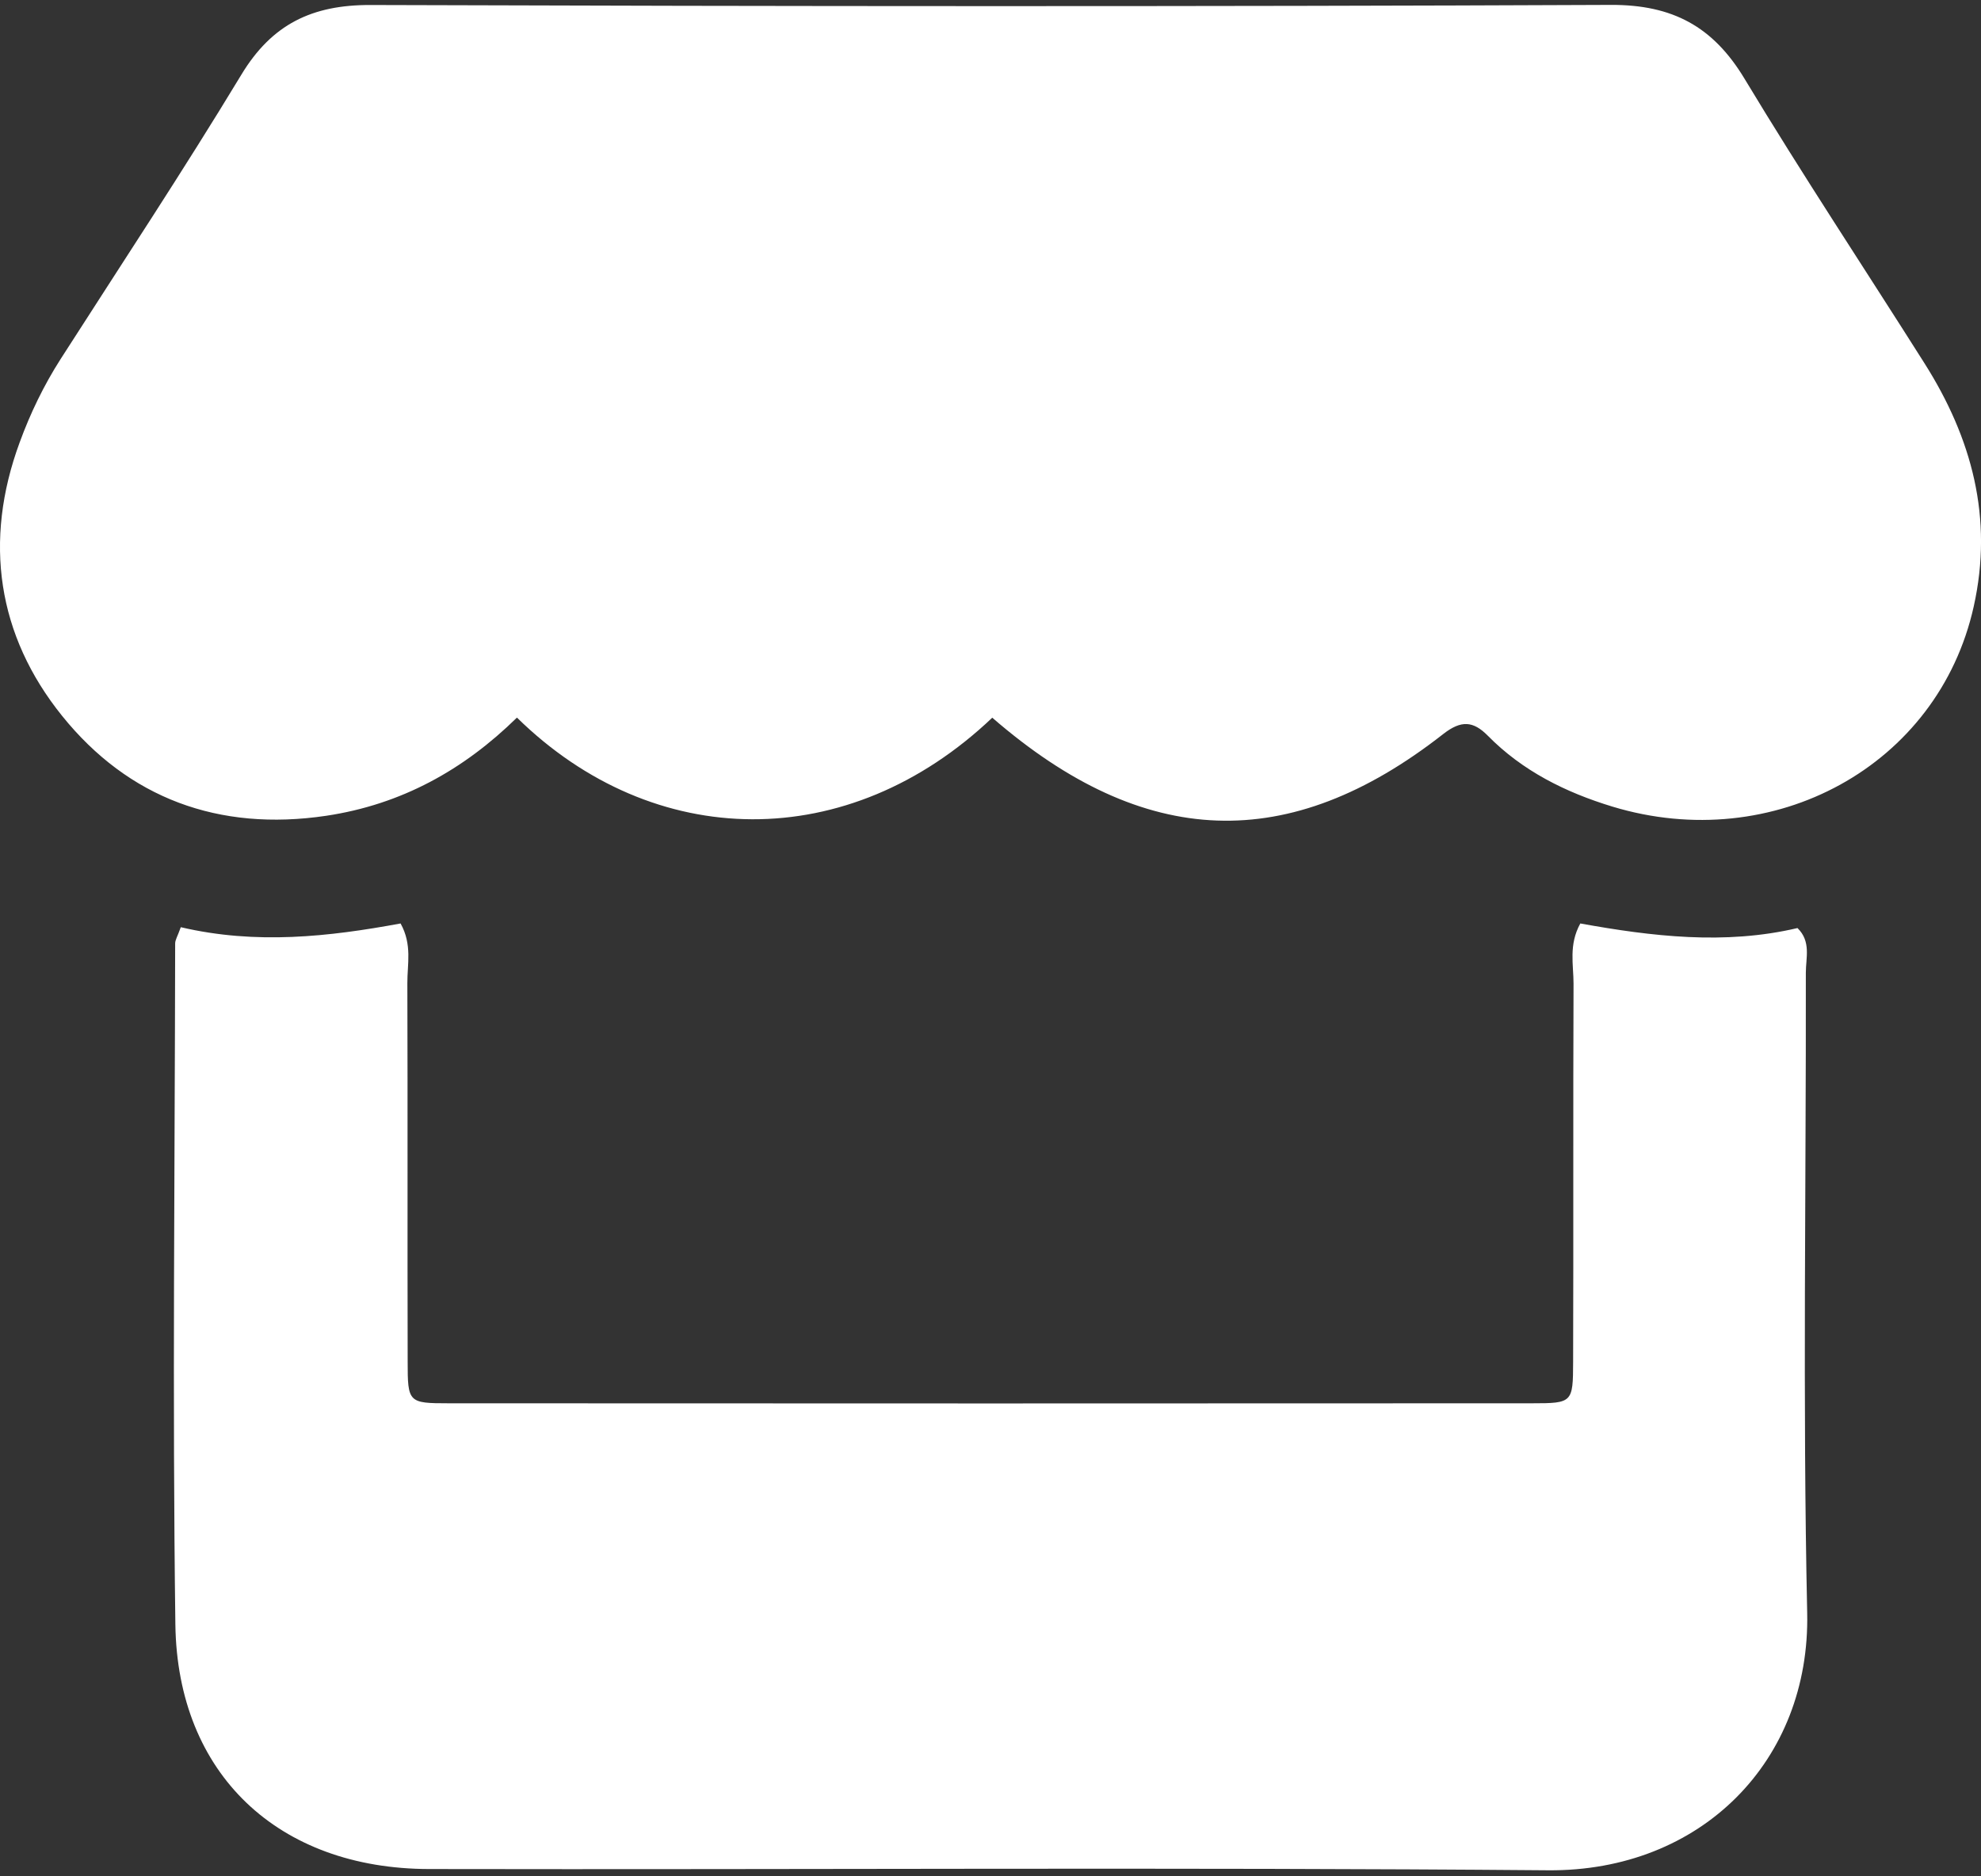
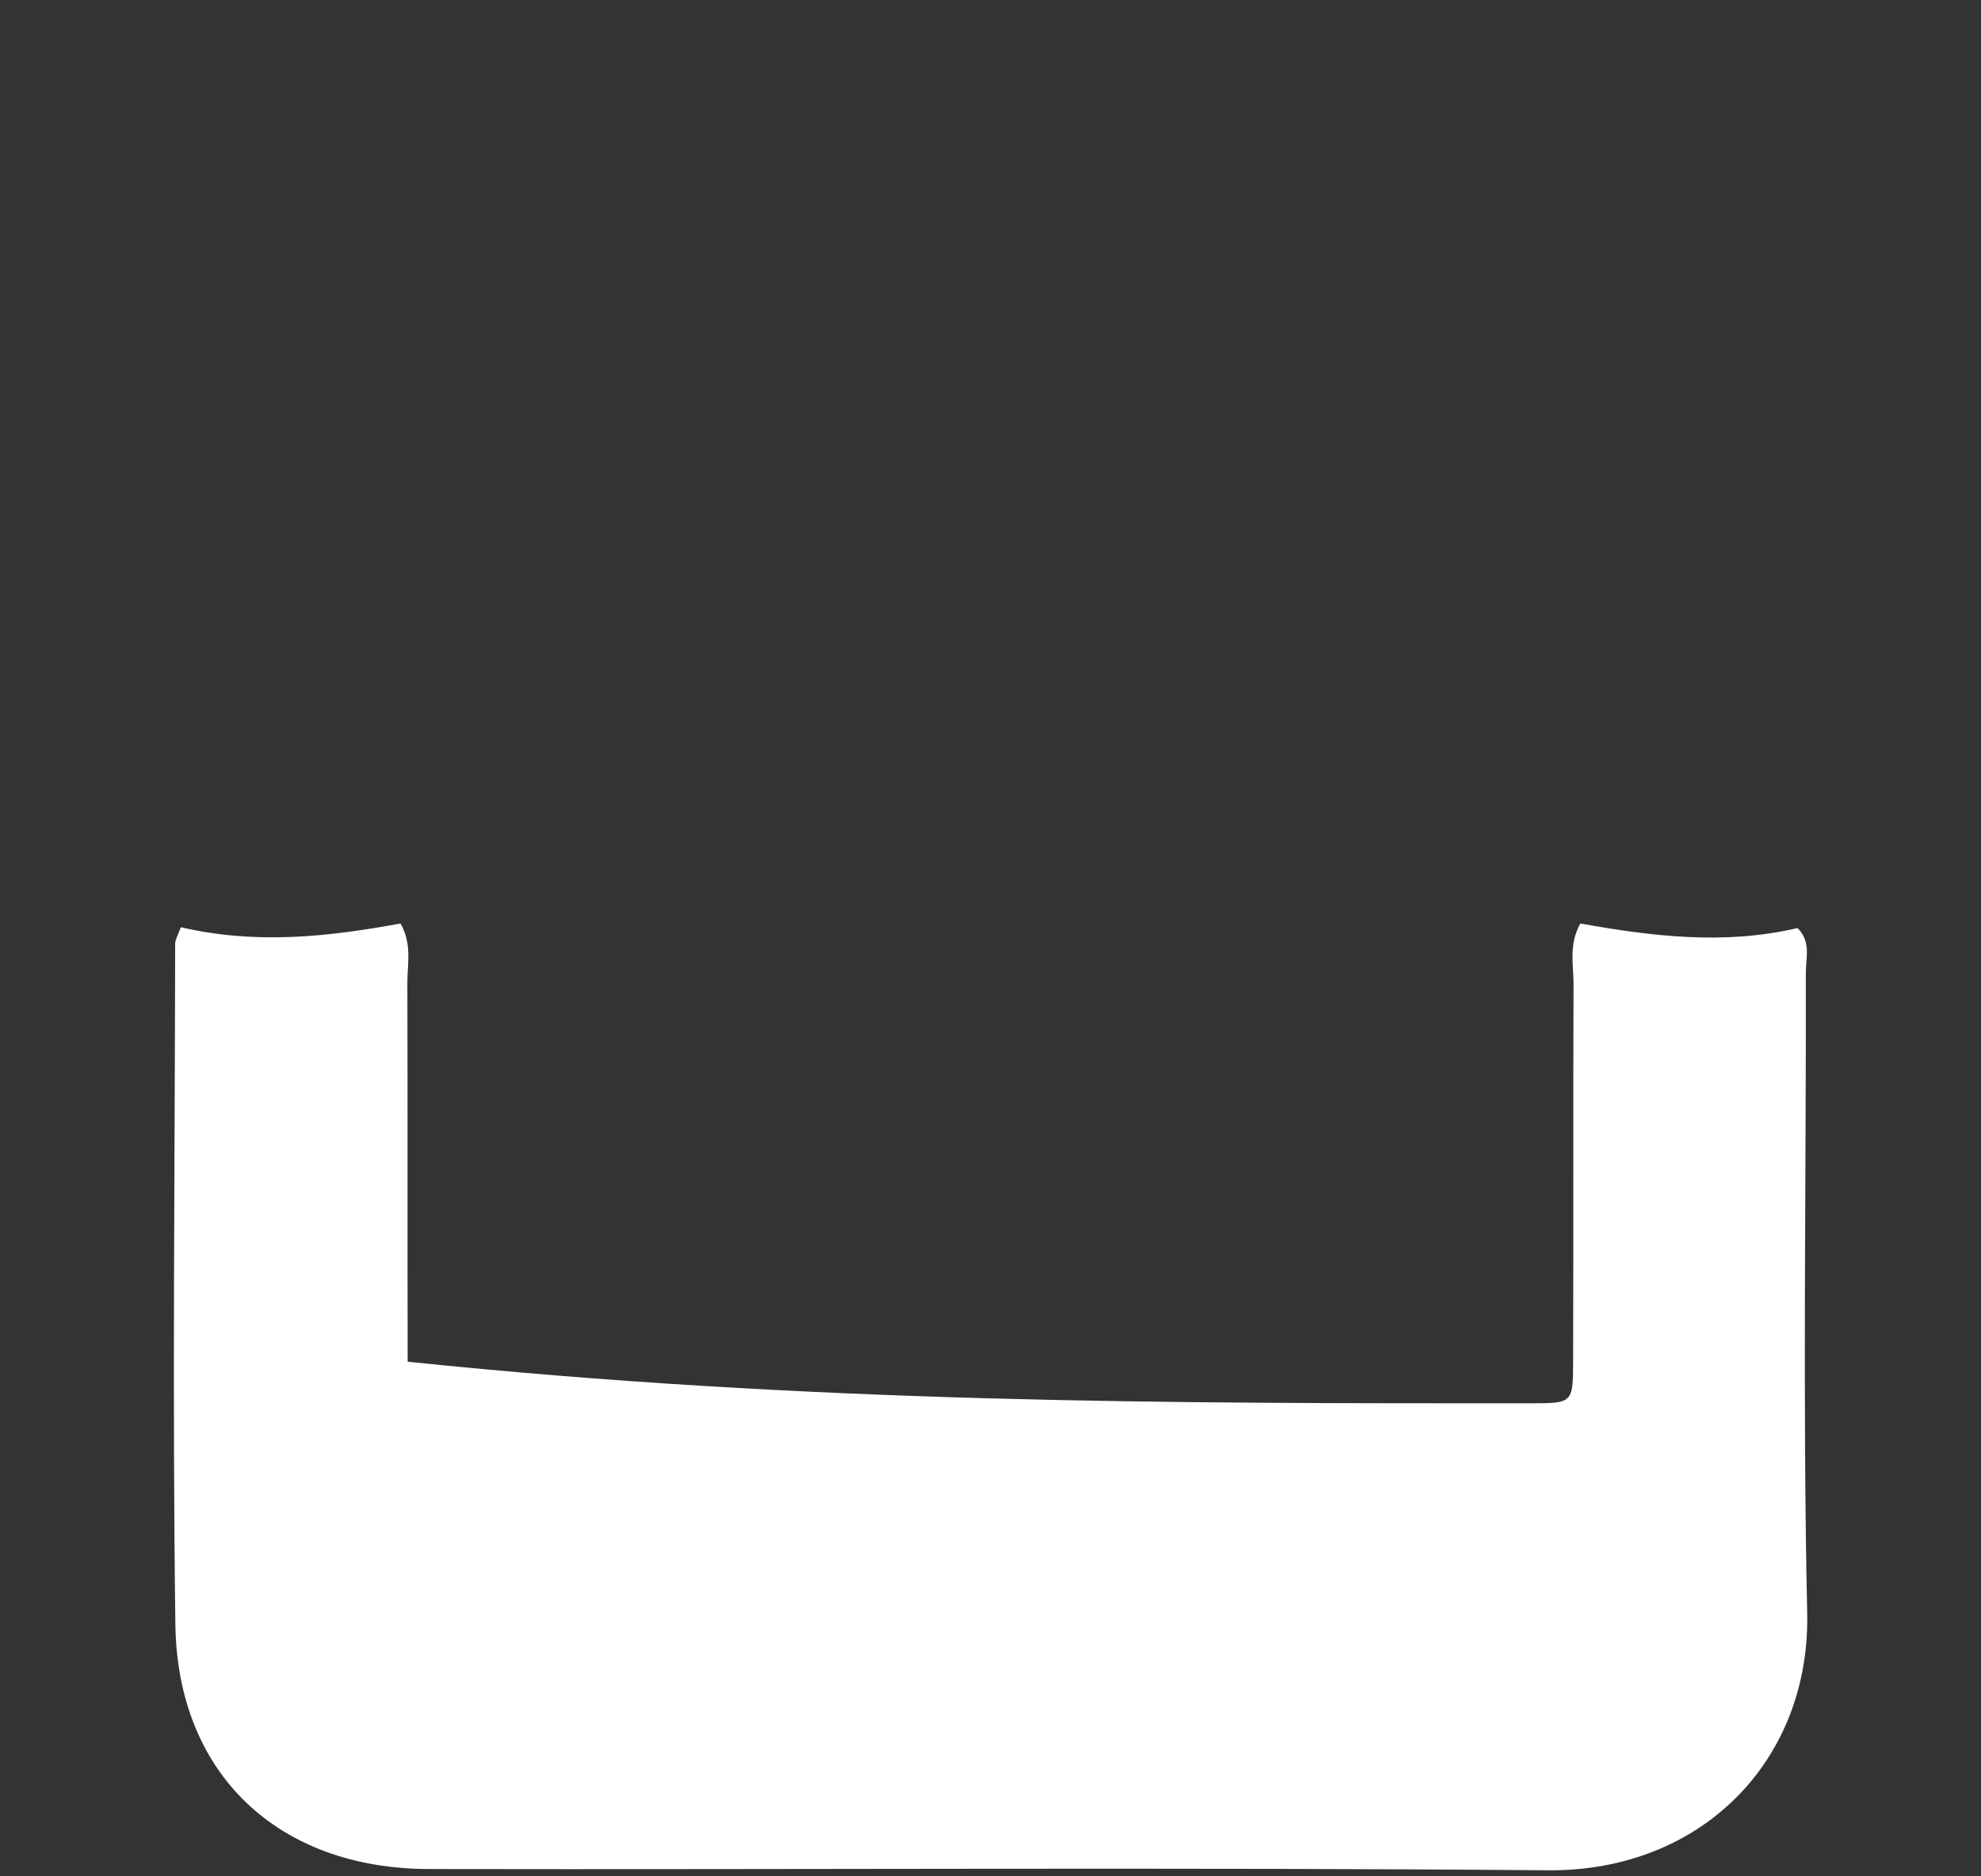
<svg xmlns="http://www.w3.org/2000/svg" width="19" height="18" viewBox="0 0 19 18" fill="none">
  <rect x="0" y="0" width="19" height="18" fill="#333333" stroke="none" />
-   <path d="M9.518 6.884C8.139 8.196 6.272 8.173 4.958 6.884C4.448 7.385 3.85 7.718 3.128 7.826C2.097 7.979 1.232 7.657 0.596 6.868C-0.025 6.097 -0.161 5.192 0.189 4.243C0.291 3.964 0.42 3.697 0.581 3.445C1.162 2.538 1.757 1.639 2.314 0.718C2.607 0.232 2.993 0.046 3.554 0.048C7.52 0.061 11.486 0.064 15.452 0.047C16.041 0.045 16.429 0.254 16.73 0.752C17.286 1.675 17.882 2.574 18.458 3.485C18.912 4.202 19.12 4.969 18.93 5.819C18.589 7.35 17.009 8.206 15.465 7.738C15.015 7.601 14.602 7.396 14.268 7.056C14.13 6.917 14.015 6.907 13.843 7.041C12.364 8.2 10.974 8.149 9.517 6.885L9.518 6.884Z" fill="white" />
-   <path d="M1.735 8.895C2.458 9.064 3.155 8.986 3.842 8.859C3.955 9.062 3.906 9.25 3.907 9.432C3.911 10.642 3.907 11.853 3.91 13.063C3.91 13.454 3.917 13.462 4.302 13.462C7.767 13.464 11.232 13.464 14.696 13.462C15.081 13.462 15.087 13.455 15.088 13.067C15.092 11.857 15.087 10.646 15.092 9.436C15.092 9.254 15.044 9.064 15.157 8.859C15.843 8.983 16.543 9.067 17.24 8.903C17.372 9.032 17.32 9.189 17.32 9.33C17.323 11.378 17.289 13.427 17.333 15.474C17.363 16.889 16.319 17.955 14.846 17.942C11.27 17.912 7.693 17.937 4.116 17.93C2.67 17.928 1.702 17.02 1.682 15.585C1.653 13.407 1.677 11.229 1.68 9.05C1.68 9.017 1.703 8.982 1.734 8.895H1.735Z" fill="white" />
+   <path d="M1.735 8.895C2.458 9.064 3.155 8.986 3.842 8.859C3.955 9.062 3.906 9.25 3.907 9.432C3.911 10.642 3.907 11.853 3.91 13.063C7.767 13.464 11.232 13.464 14.696 13.462C15.081 13.462 15.087 13.455 15.088 13.067C15.092 11.857 15.087 10.646 15.092 9.436C15.092 9.254 15.044 9.064 15.157 8.859C15.843 8.983 16.543 9.067 17.24 8.903C17.372 9.032 17.32 9.189 17.32 9.33C17.323 11.378 17.289 13.427 17.333 15.474C17.363 16.889 16.319 17.955 14.846 17.942C11.27 17.912 7.693 17.937 4.116 17.93C2.67 17.928 1.702 17.02 1.682 15.585C1.653 13.407 1.677 11.229 1.68 9.05C1.68 9.017 1.703 8.982 1.734 8.895H1.735Z" fill="white" />
</svg>